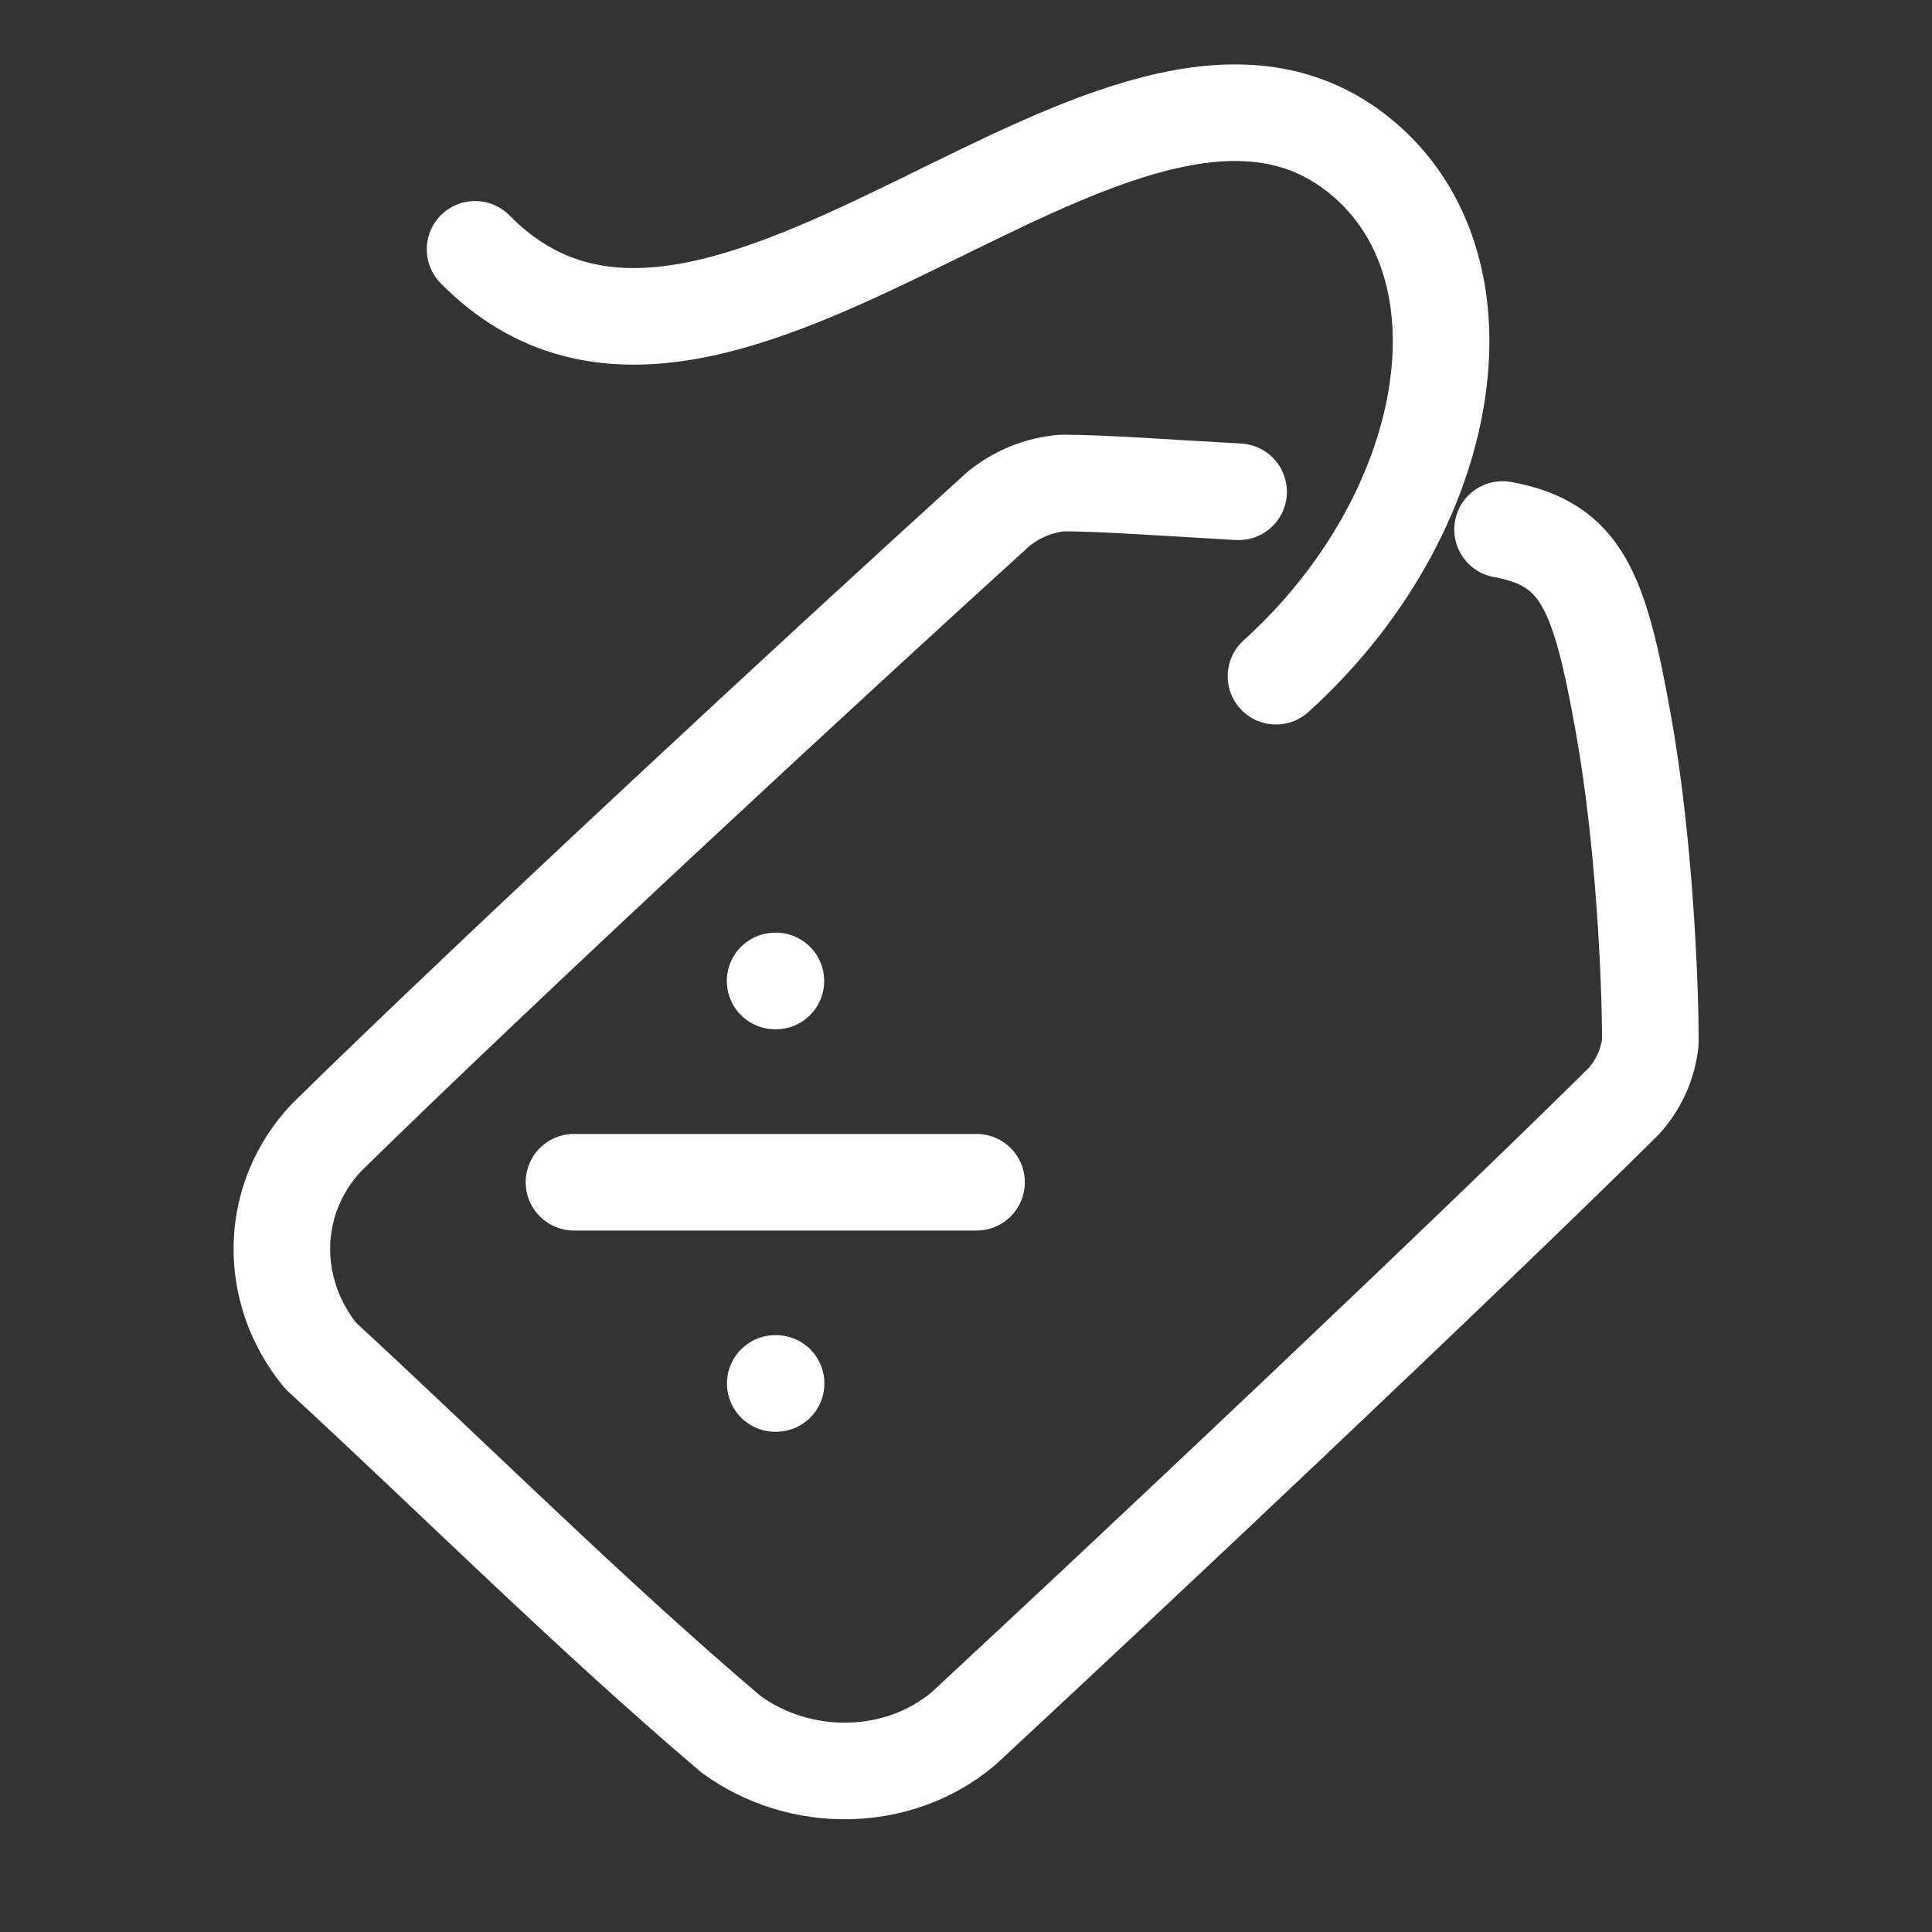
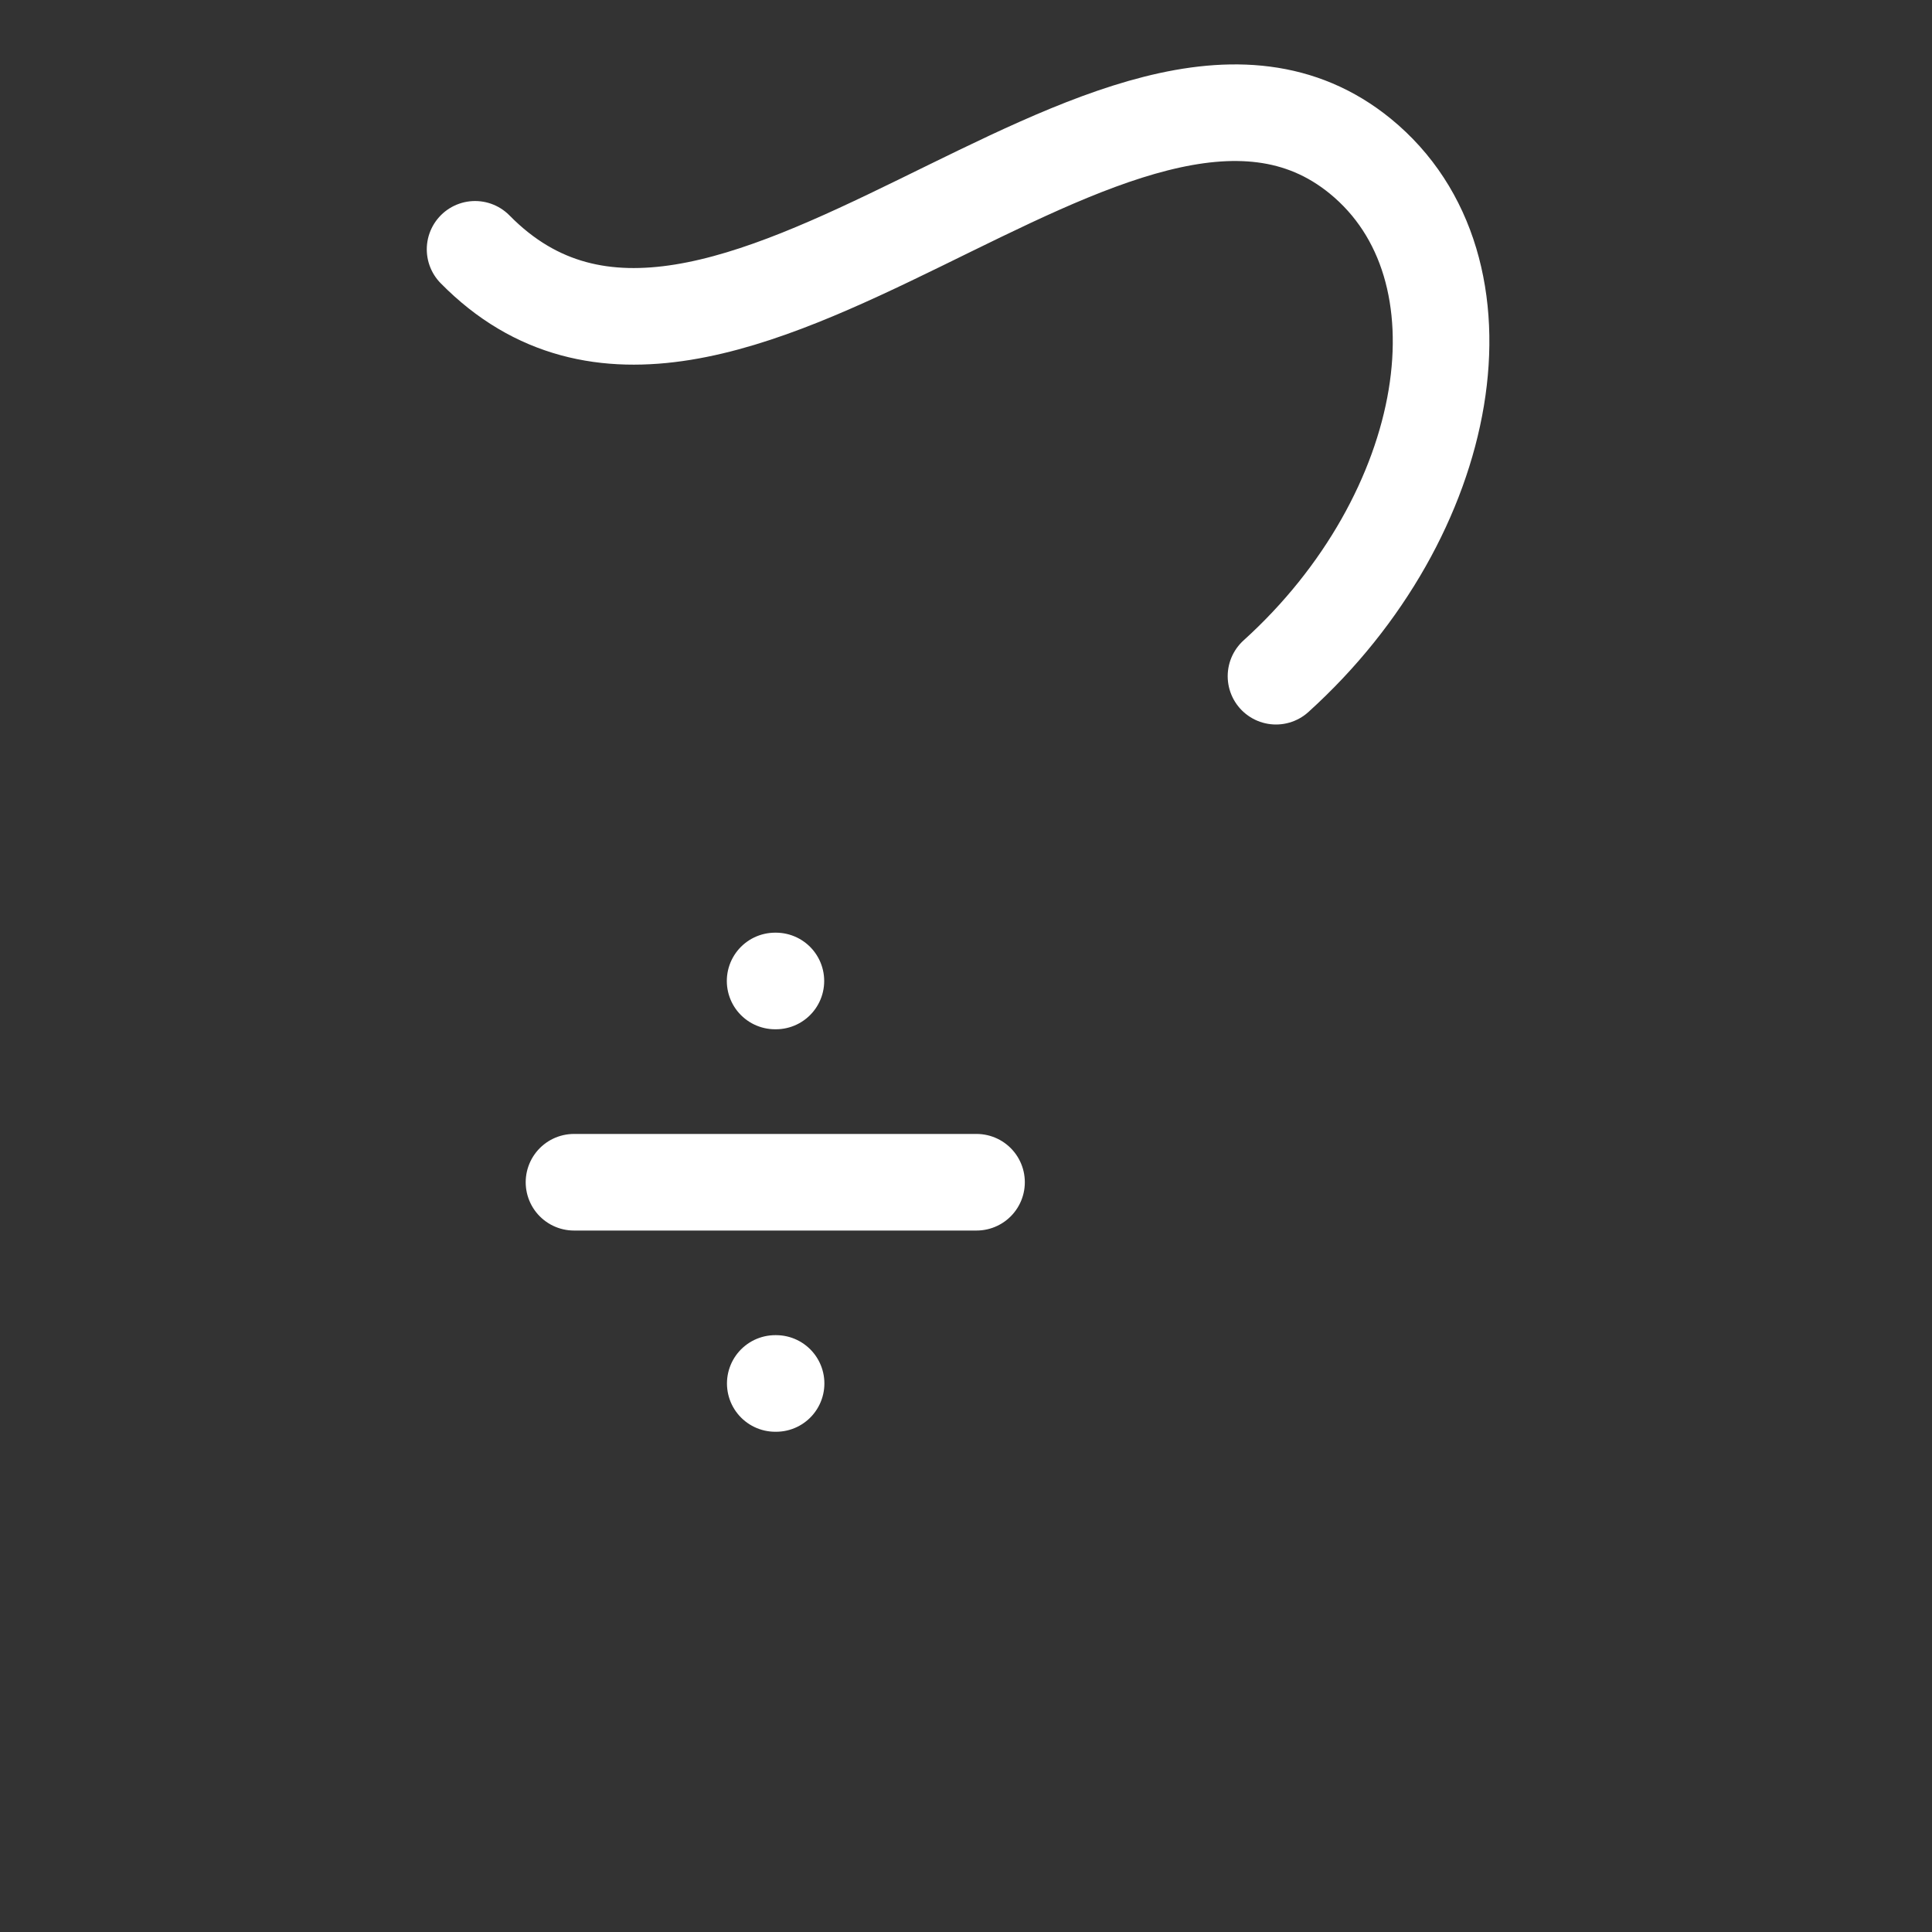
<svg xmlns="http://www.w3.org/2000/svg" width="40" height="40" viewBox="0 0 40 40" fill="none">
  <rect x="0" y="0" width="40" height="40" fill="#333333" stroke="none" />
  <path d="M11.884 24.477H20.218M16.048 20.31H16.064M16.051 28.643H16.068M9.836 5.162C14.891 10.303 23.229 -0.793 28.163 3.233C31.001 5.55 30.103 10.667 26.418 14" stroke="white" stroke-width="2" stroke-linecap="round" stroke-linejoin="round" />
-   <path d="M31.109 10.963C32.748 11.262 33.116 12.238 33.604 14.95C34.046 17.393 34.169 20.325 34.169 21.573C34.119 22.036 33.922 22.47 33.606 22.812C30.178 26.203 23.378 32.608 19.946 35.79C18.599 36.925 16.566 36.95 15.136 35.907C12.209 33.422 9.398 30.61 6.641 28.072C5.534 26.725 5.561 24.812 6.768 23.543C10.398 19.985 16.968 13.895 20.678 10.532C21.049 10.232 21.504 10.042 21.994 10C22.824 10 24.253 10.105 25.644 10.182" stroke="white" stroke-width="2" stroke-linecap="round" stroke-linejoin="round" />
</svg>